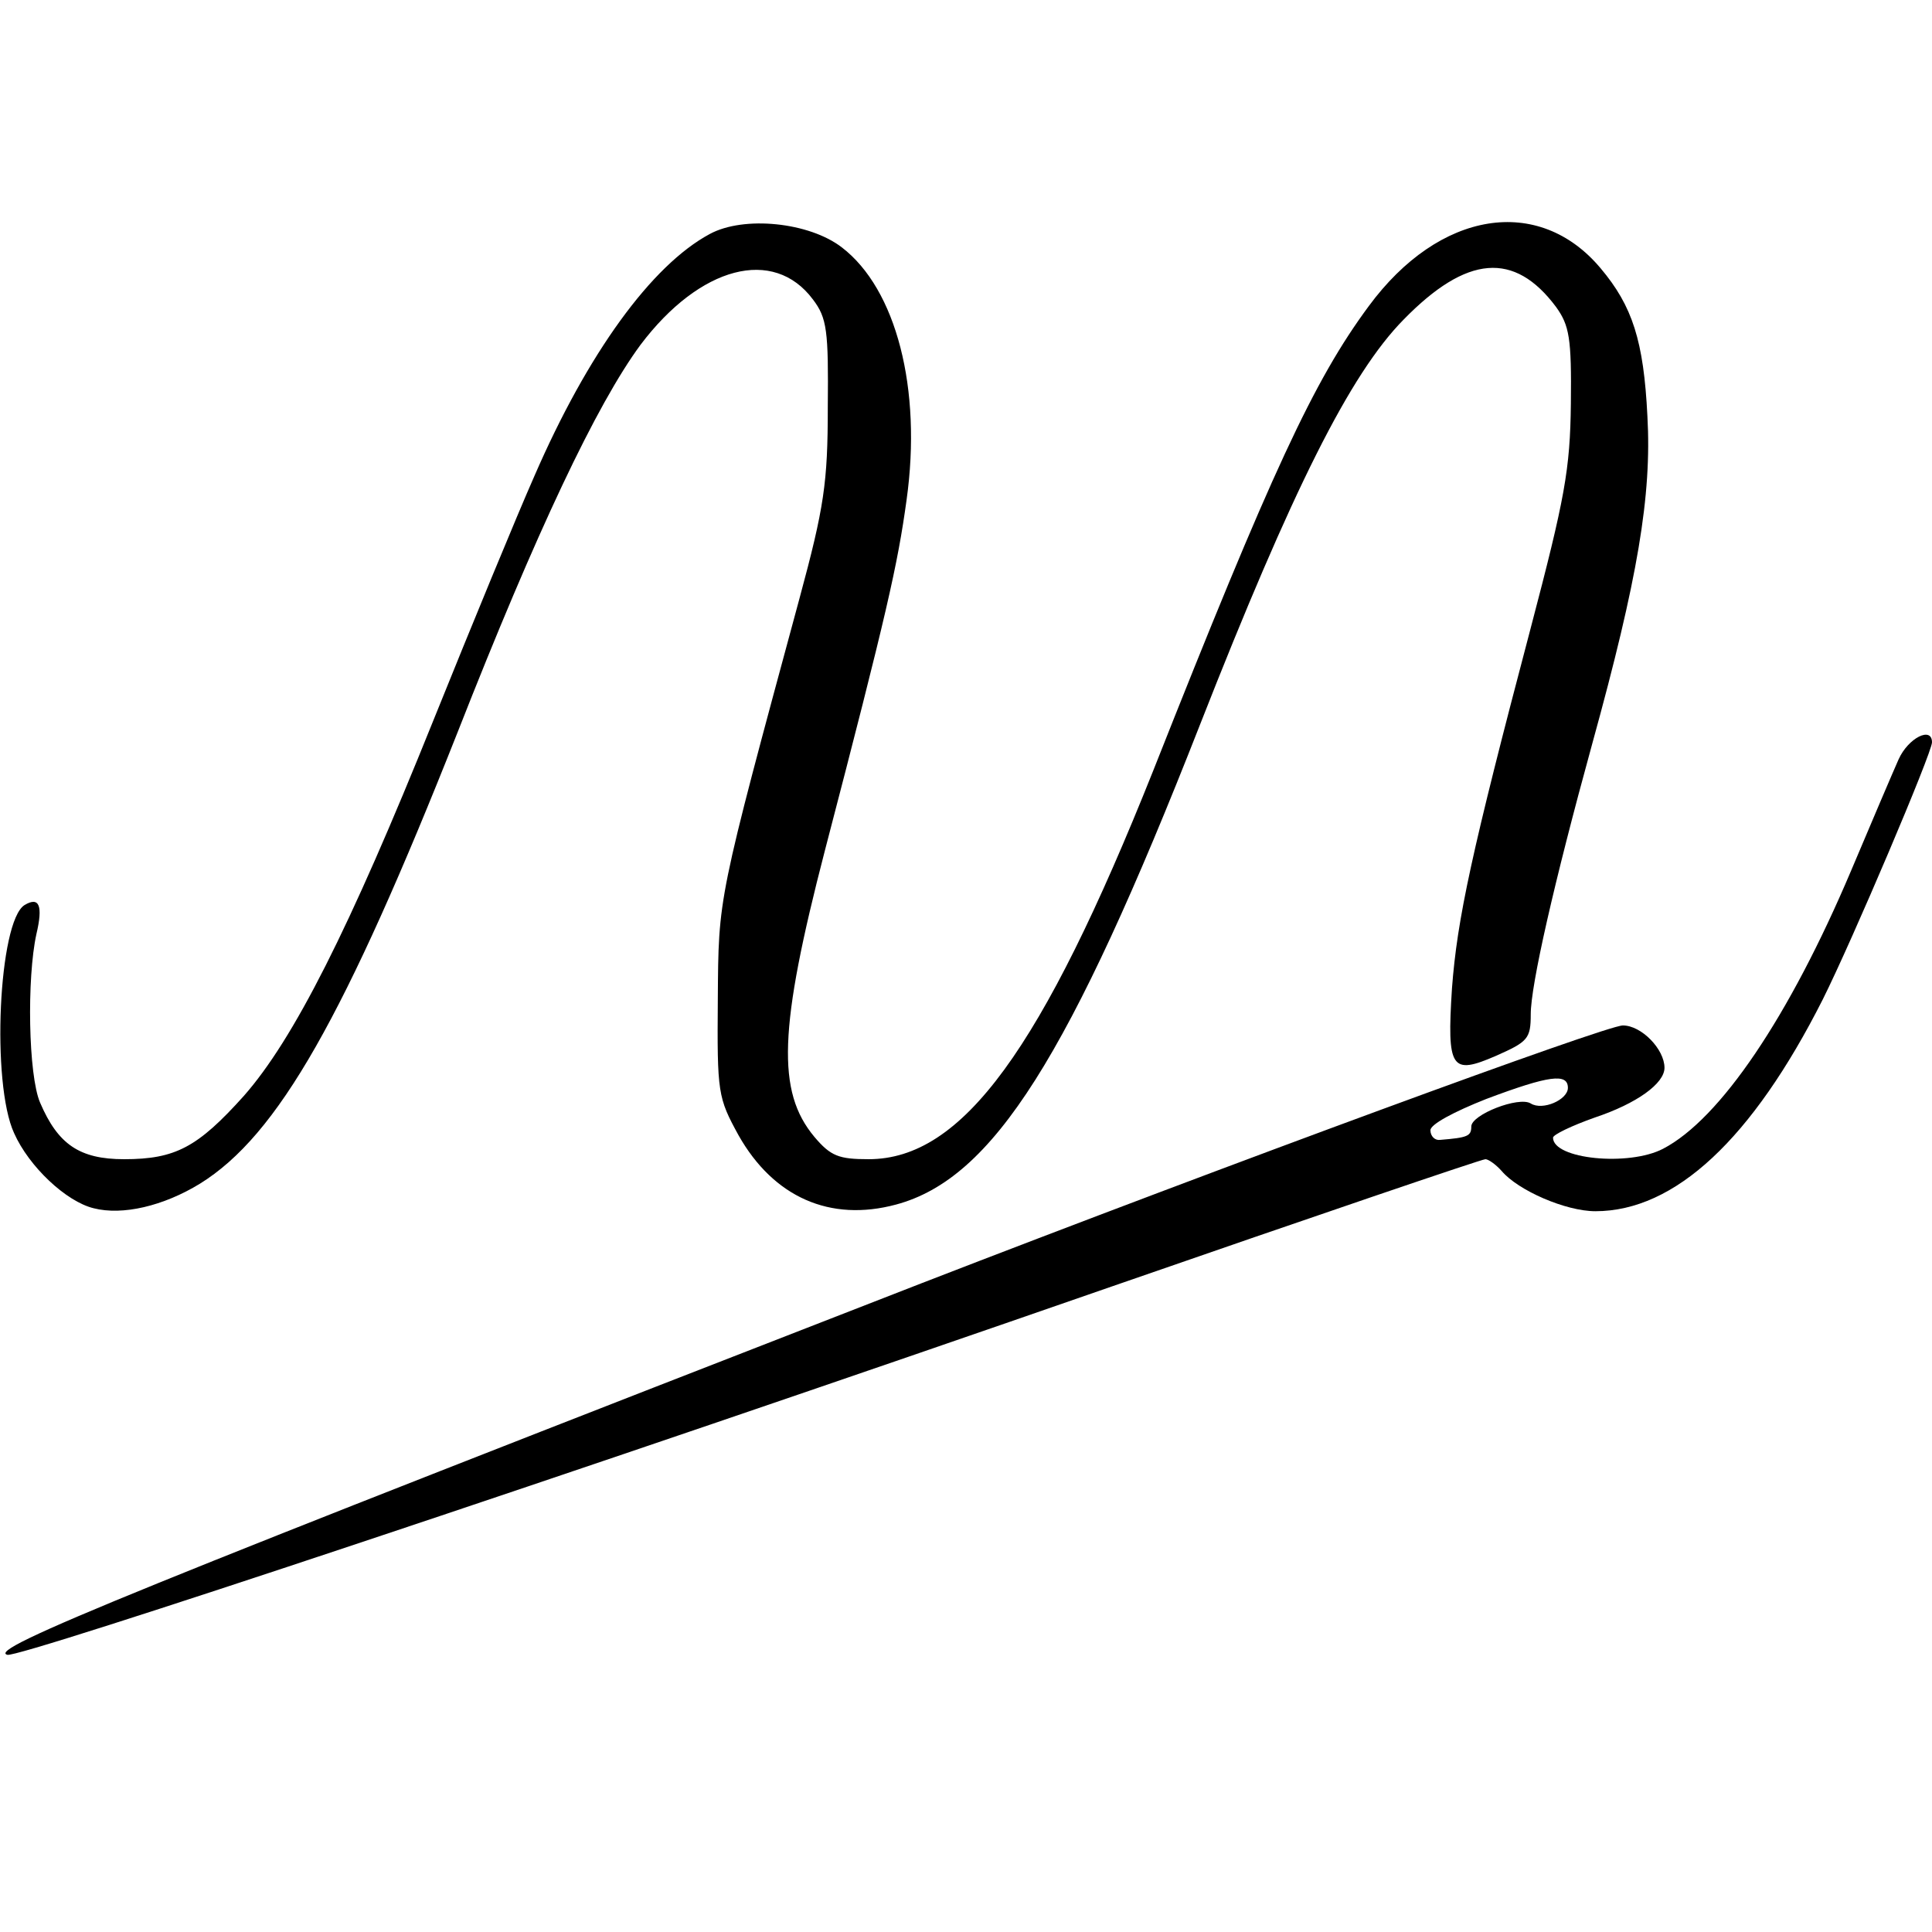
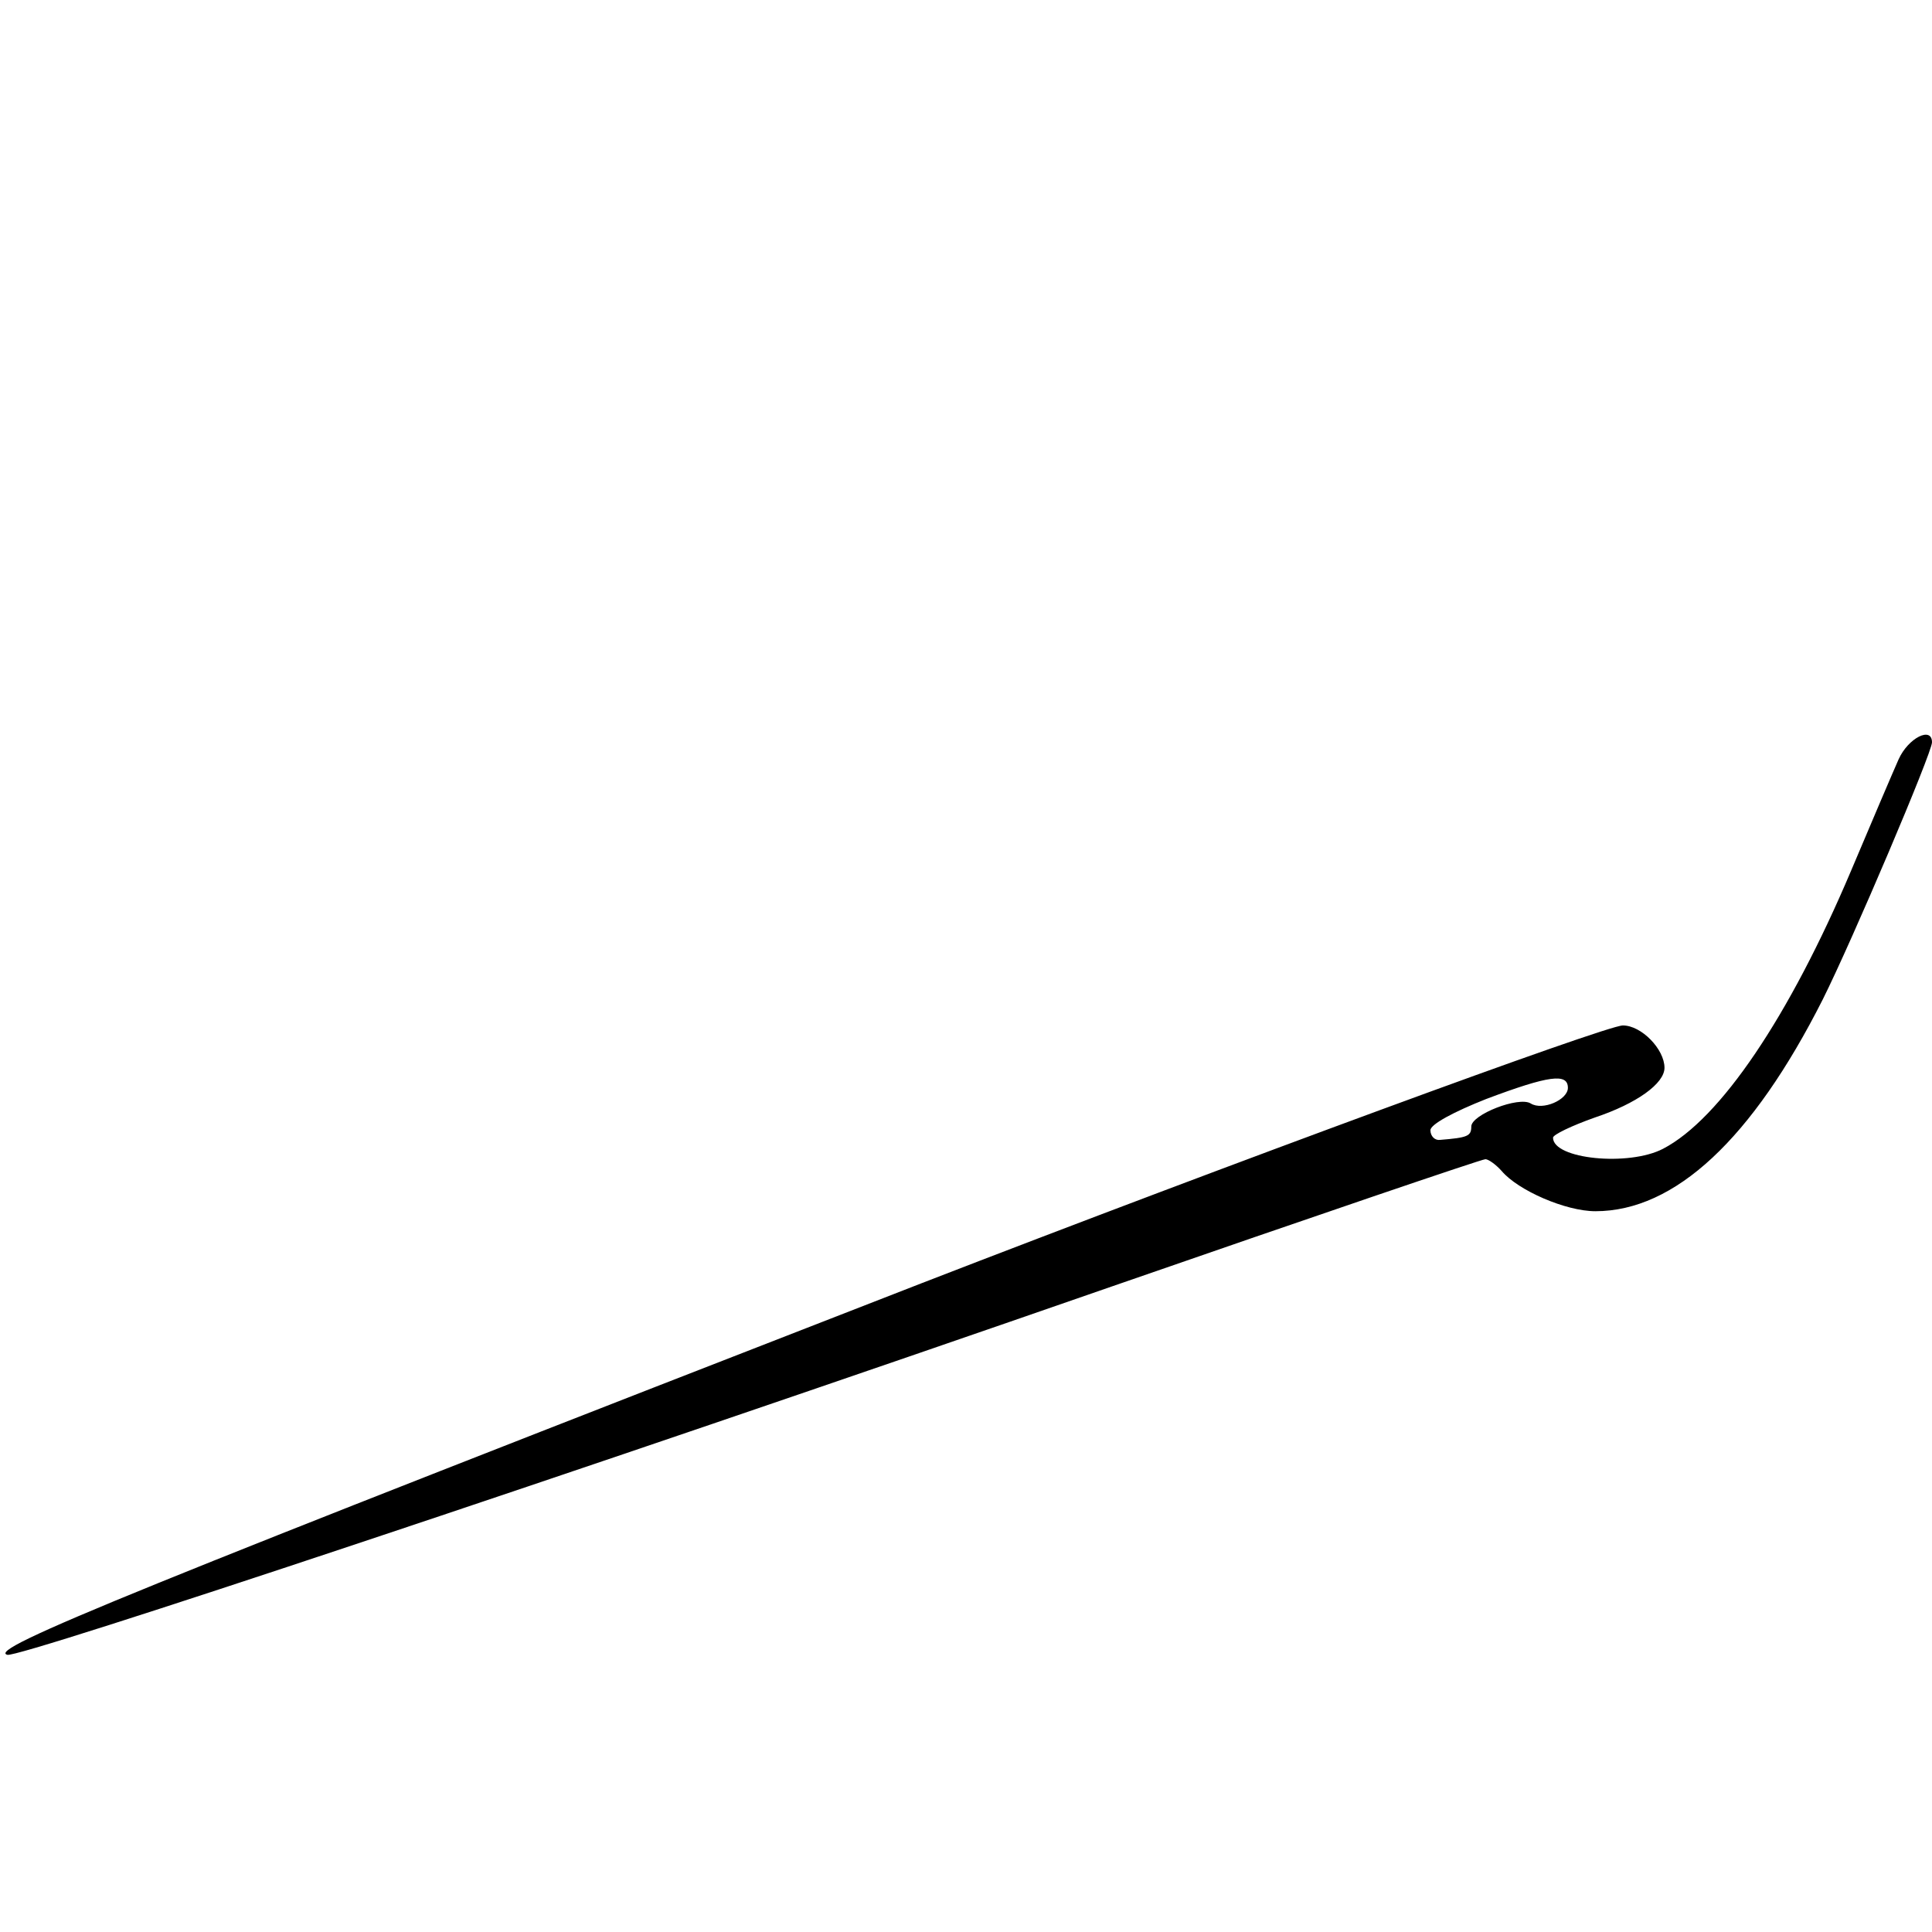
<svg xmlns="http://www.w3.org/2000/svg" version="1.0" width="260pt" height="260pt" viewBox="0 0 260 260" preserveAspectRatio="xMidYMid meet">
  <g transform="translate(0,260) scale(0.1,-0.1)" fill="#000000" stroke="none">
-     <path d="M955 2285 c-78 -42 -164 -160 -236 -326 -23 -52 -84 -200 -136 -329 -113 -281 -188 -429 -255 -505 -62 -69 -92 -85 -161 -85 -60 0 -89 20 -113 76 -16 37 -18 168 -5 227 9 38 4 51 -16 39 -35 -22 -45 -240 -14 -307 20 -45 70 -92 107 -101 39 -10 94 3 143 33 105 65 195 224 347 608 106 270 187 441 246 521 80 106 179 132 232 61 19 -25 21 -42 20 -145 0 -102 -5 -135 -38 -257 -111 -410 -109 -401 -110 -540 -1 -126 0 -132 28 -183 47 -83 123 -117 212 -93 130 35 233 197 409 646 124 316 202 472 274 545 85 87 149 92 205 17 18 -25 21 -42 20 -130 -1 -89 -8 -127 -54 -302 -80 -303 -99 -392 -106 -485 -7 -109 -1 -117 59 -91 43 19 47 23 47 56 0 39 31 176 83 365 61 221 80 333 74 440 -5 101 -20 148 -63 199 -83 99 -217 78 -312 -51 -74 -100 -131 -223 -290 -625 -150 -376 -257 -523 -383 -523 -40 0 -51 4 -73 30 -51 61 -48 146 14 385 84 322 98 385 110 472 21 150 -14 284 -87 340 -44 34 -132 43 -178 18z" />
-     <path d="M2555 1578 c-8 -18 -37 -86 -64 -150 -83 -196 -176 -334 -253 -374 -46 -24 -148 -14 -148 15 0 4 25 16 56 27 57 19 94 46 94 67 0 25 -31 57 -56 57 -23 0 -531 -187 -944 -347 -1067 -415 -1259 -493 -1230 -500 17 -4 756 242 1487 496 271 94 497 171 502 171 4 0 14 -7 22 -16 22 -26 86 -54 126 -54 107 0 211 97 306 285 40 80 147 332 147 346 0 22 -32 6 -45 -23z m-445 -442 c0 -16 -34 -31 -50 -21 -16 10 -80 -15 -80 -31 0 -13 -5 -15 -42 -18 -7 -1 -13 5 -13 13 0 8 32 25 75 42 85 32 110 35 110 15z" />
+     <path d="M2555 1578 c-8 -18 -37 -86 -64 -150 -83 -196 -176 -334 -253 -374 -46 -24 -148 -14 -148 15 0 4 25 16 56 27 57 19 94 46 94 67 0 25 -31 57 -56 57 -23 0 -531 -187 -944 -347 -1067 -415 -1259 -493 -1230 -500 17 -4 756 242 1487 496 271 94 497 171 502 171 4 0 14 -7 22 -16 22 -26 86 -54 126 -54 107 0 211 97 306 285 40 80 147 332 147 346 0 22 -32 6 -45 -23m-445 -442 c0 -16 -34 -31 -50 -21 -16 10 -80 -15 -80 -31 0 -13 -5 -15 -42 -18 -7 -1 -13 5 -13 13 0 8 32 25 75 42 85 32 110 35 110 15z" />
  </g>
</svg>